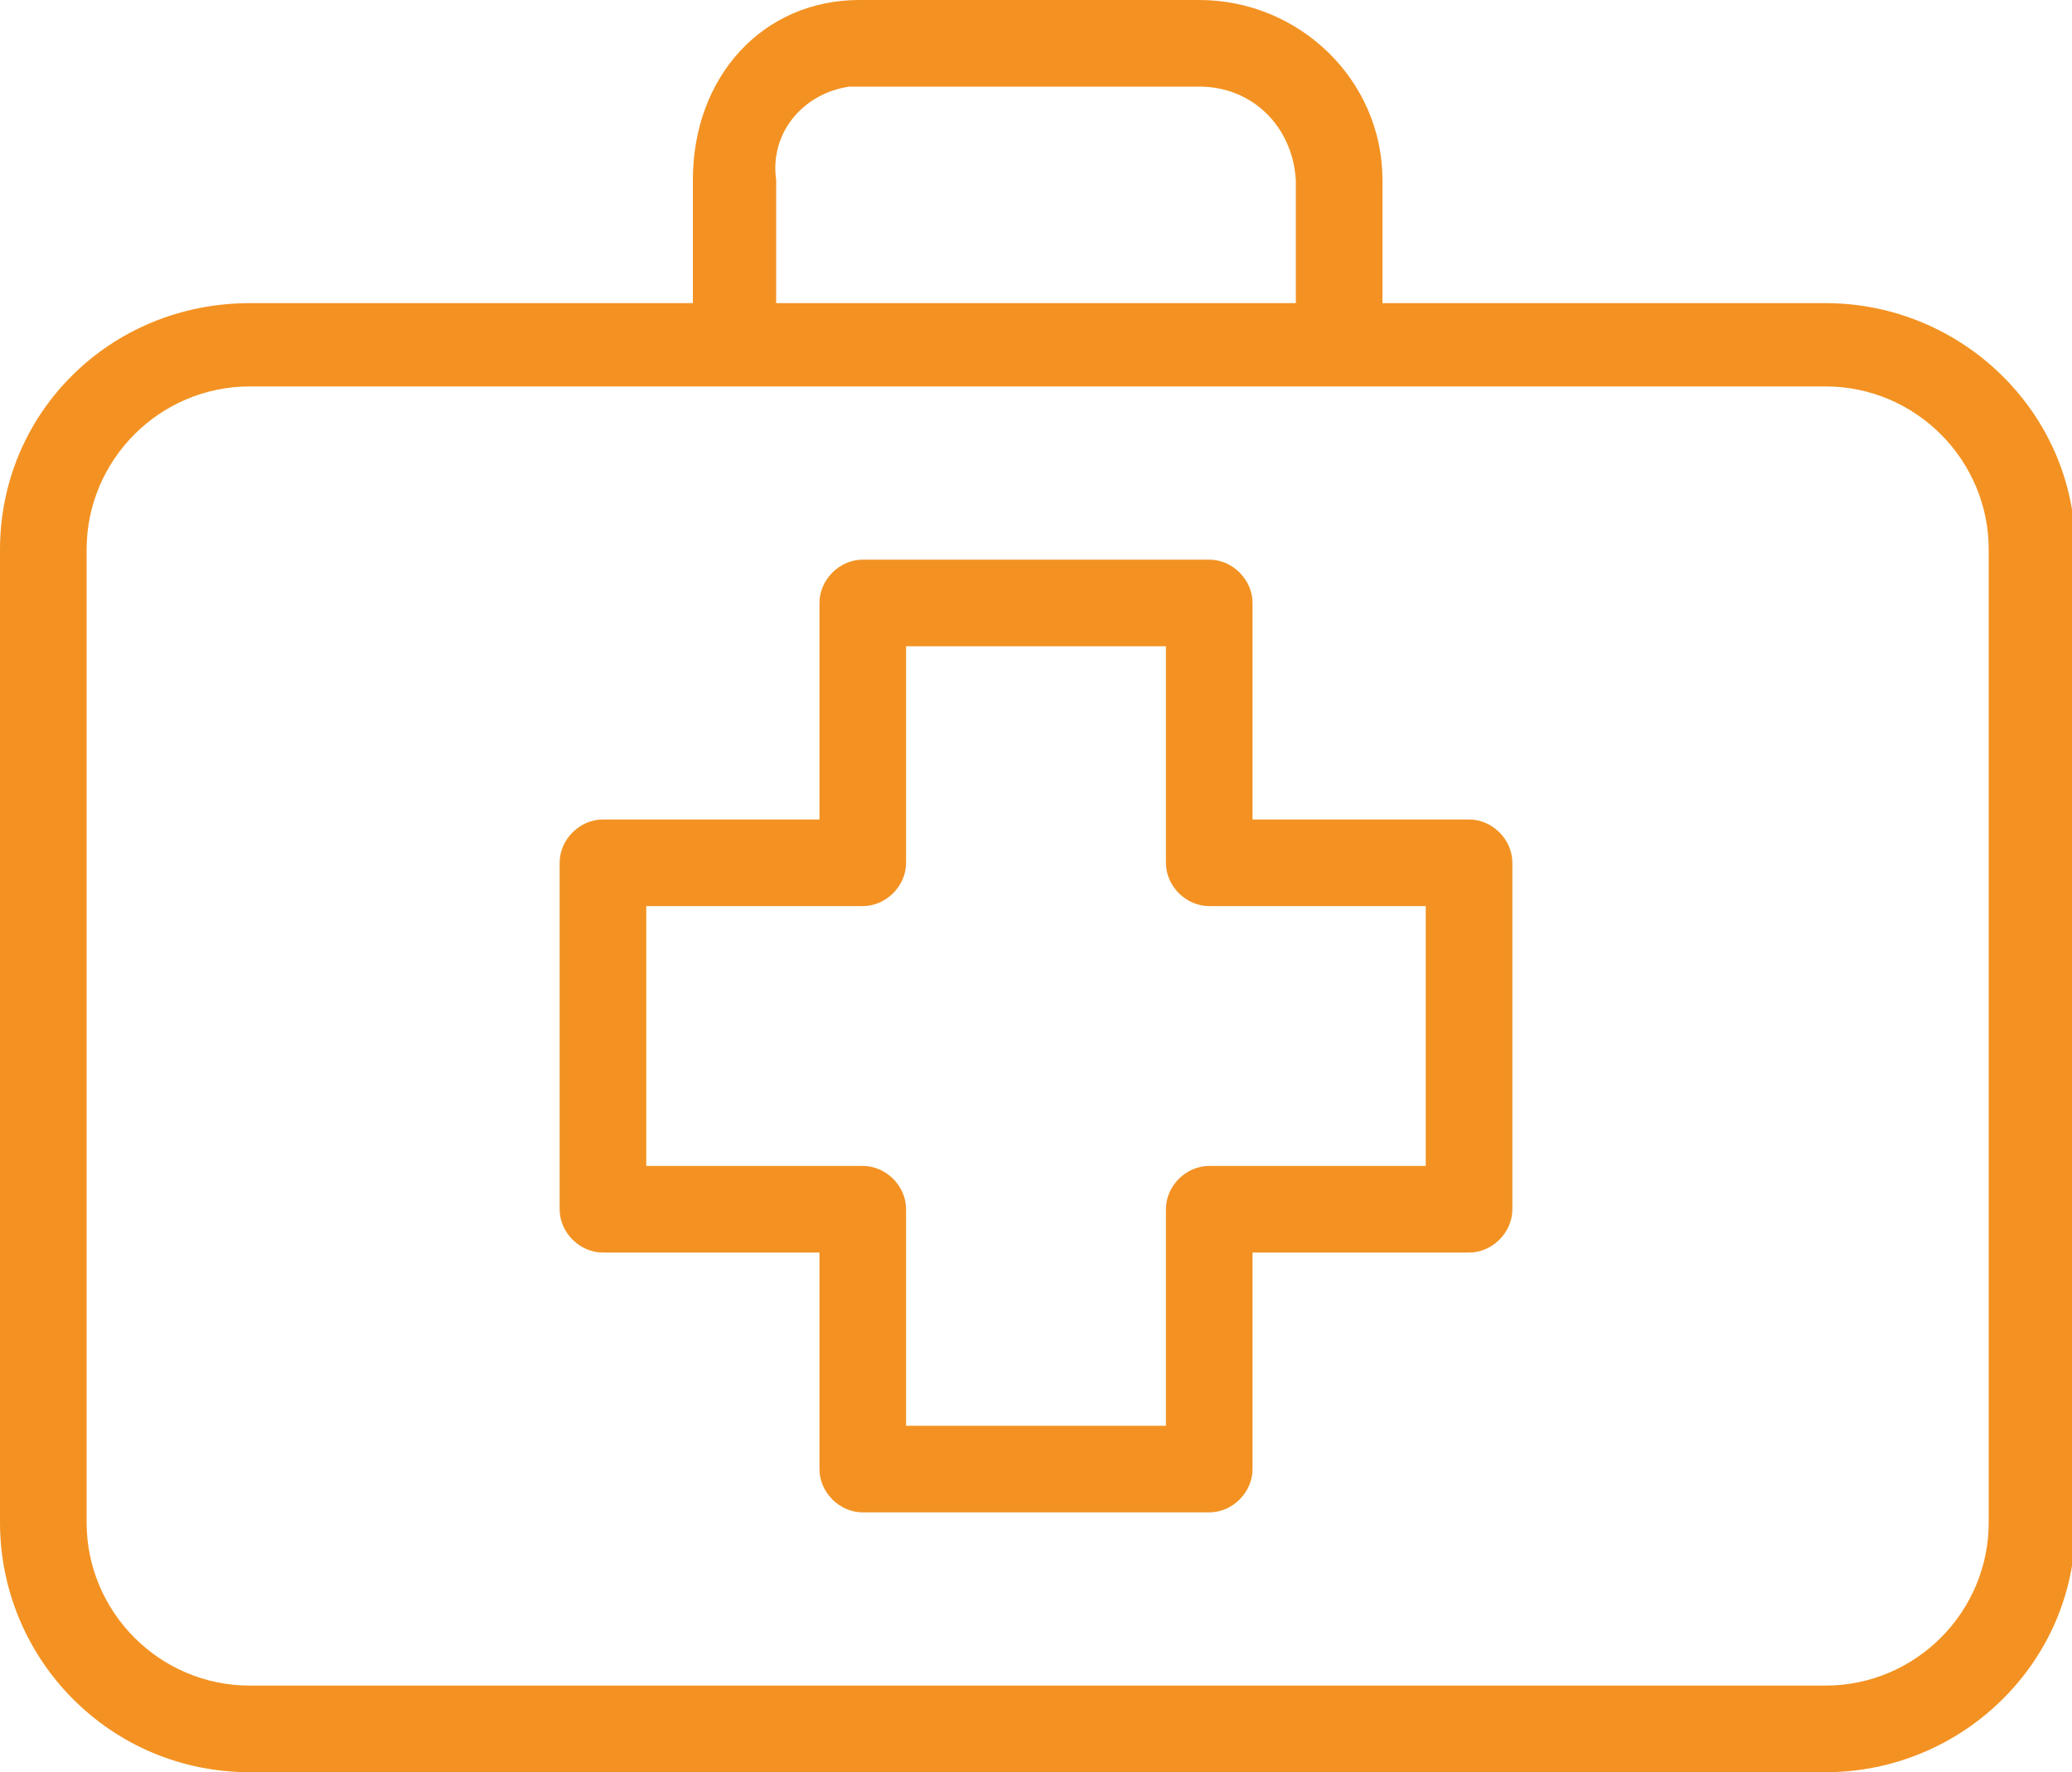
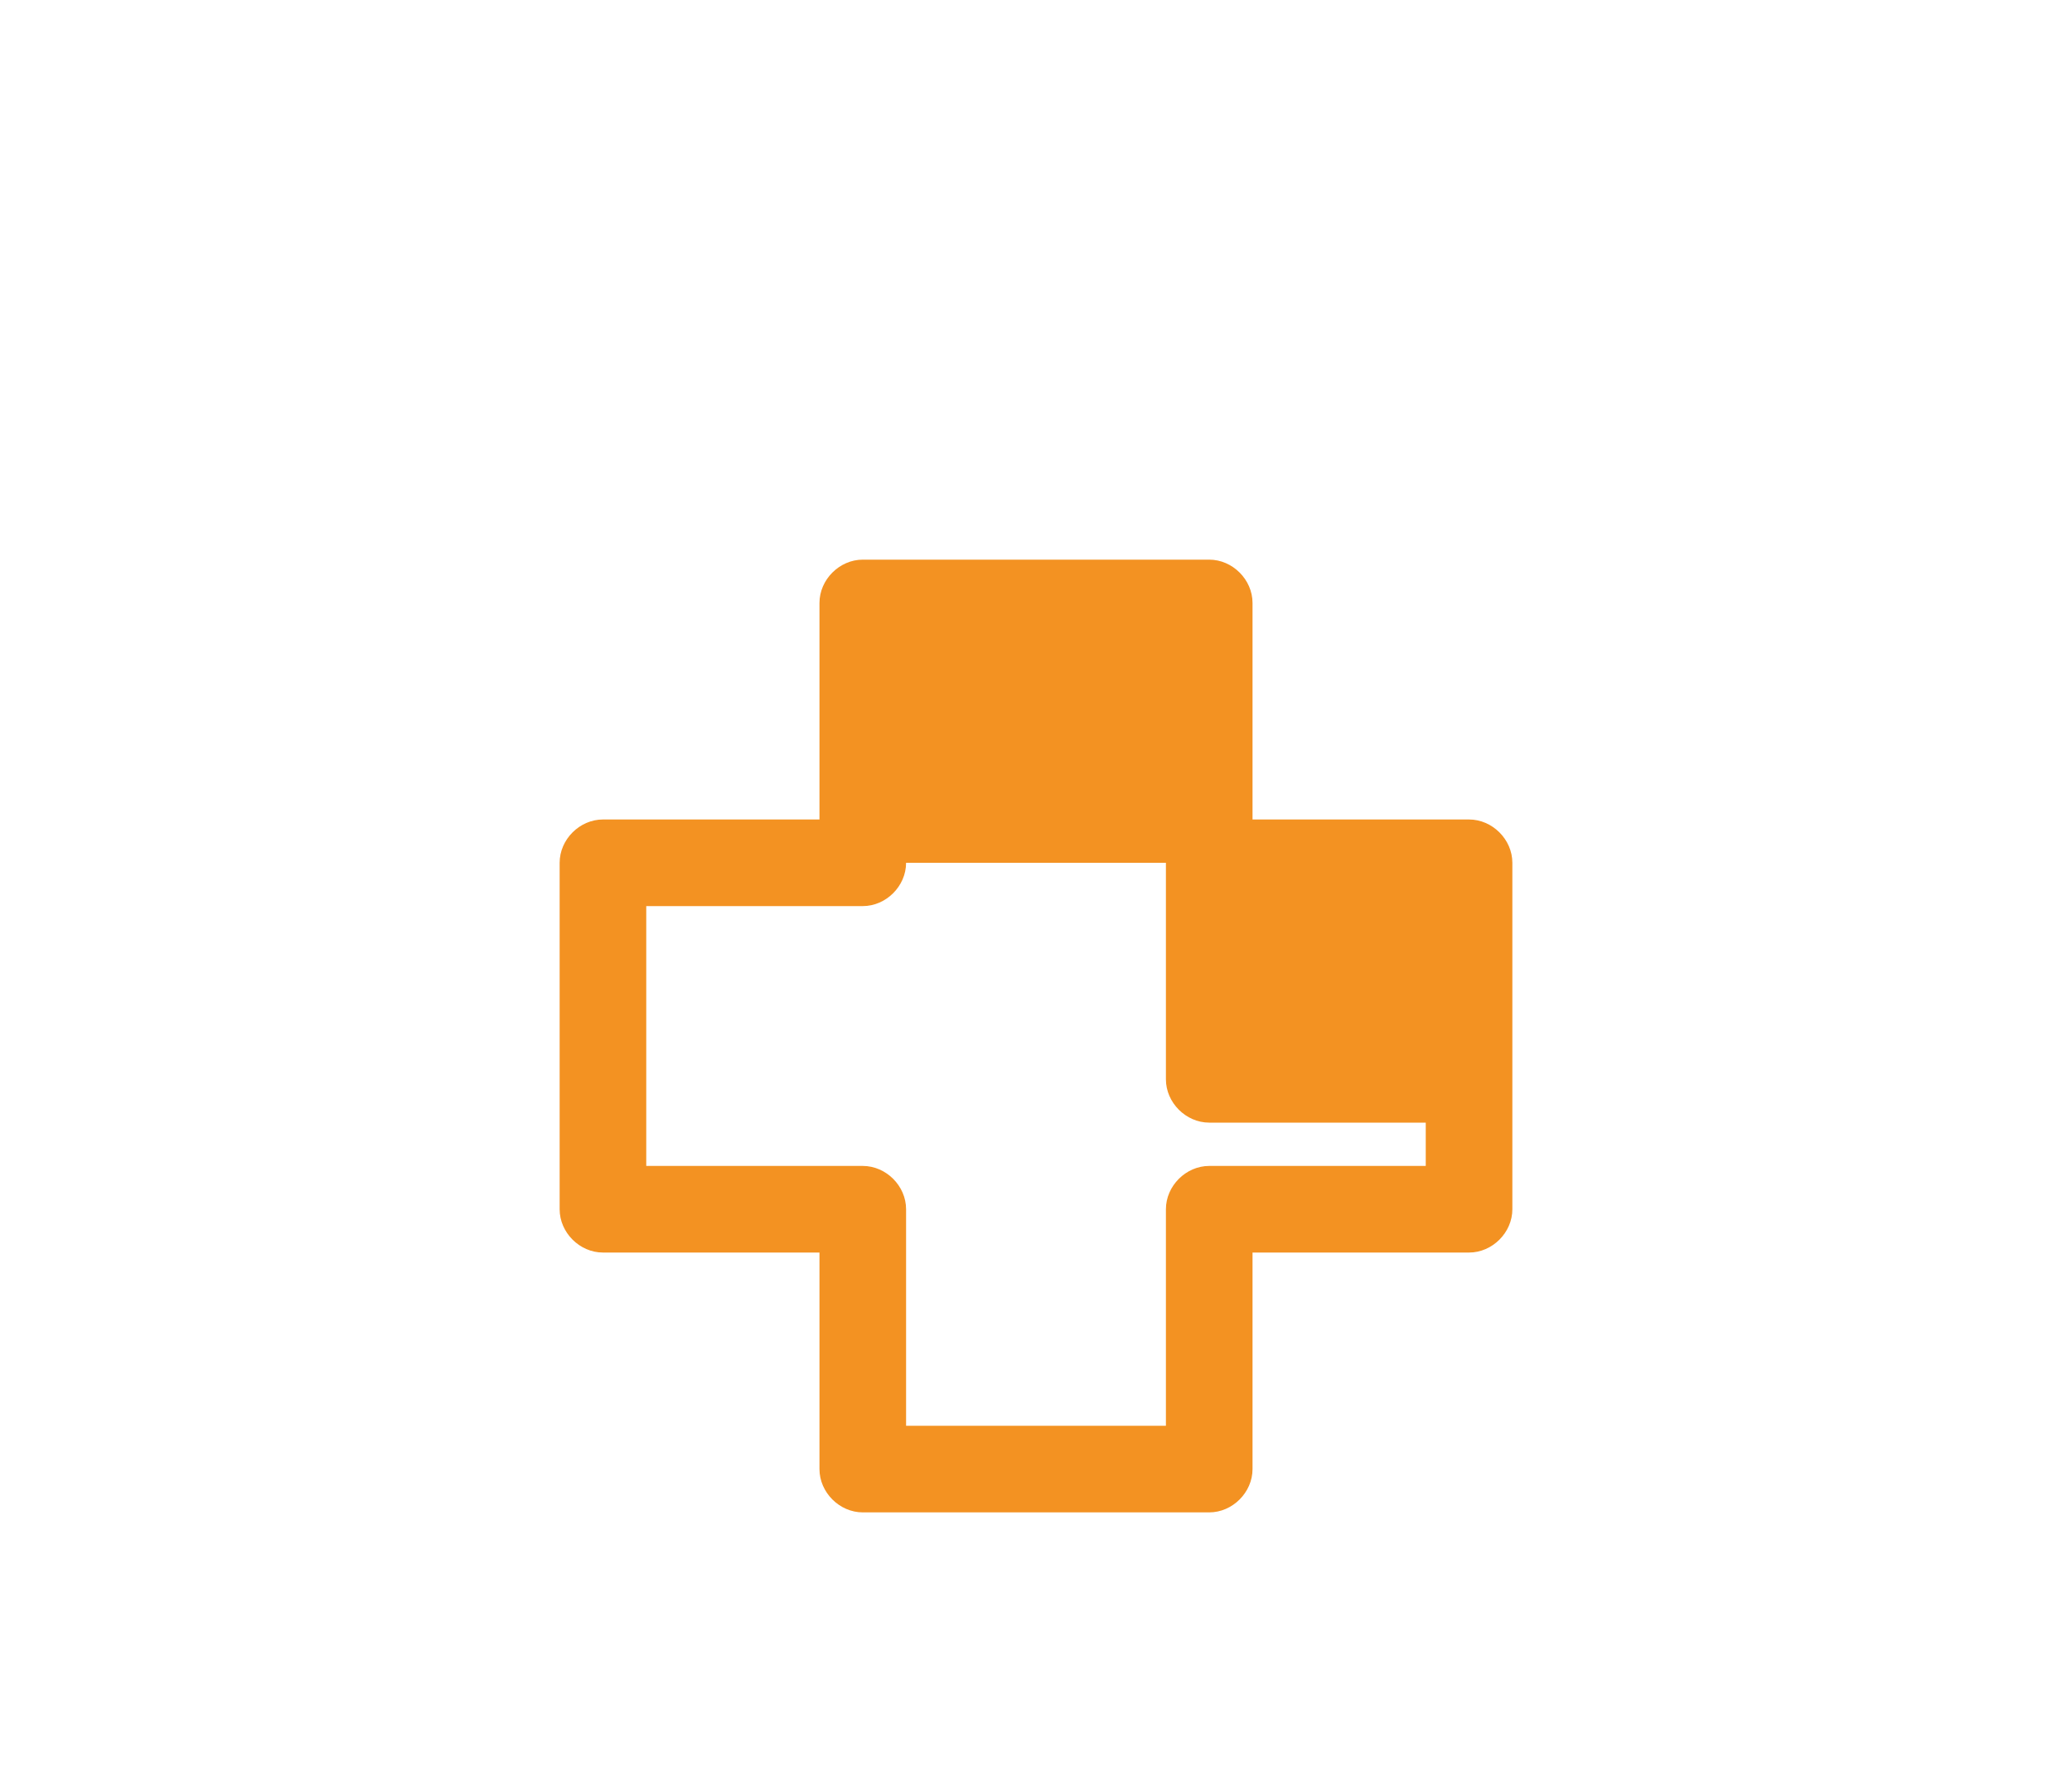
<svg xmlns="http://www.w3.org/2000/svg" version="1.1" id="Warstwa_1" x="0px" y="0px" viewBox="0 0 62.2 53.2" style="enable-background:new 0 0 62.2 53.2;" xml:space="preserve">
  <style type="text/css">
	.st0{fill:#F39222;}
</style>
  <title>Obszar roboczy 1</title>
-   <path class="st0" d="M44.1,24.6h-6.5v-6.5c0-0.7-0.6-1.3-1.3-1.3H25.9c-0.7,0-1.3,0.6-1.3,1.3l0,0v6.5h-6.5c-0.7,0-1.3,0.6-1.3,1.3  l0,0v10.4c0,0.7,0.6,1.3,1.3,1.3h6.5v6.5c0,0.7,0.6,1.3,1.3,1.3h10.4c0.7,0,1.3-0.6,1.3-1.3l0,0v-6.5h6.5c0.7,0,1.3-0.6,1.3-1.3l0,0  V25.9C45.4,25.2,44.8,24.6,44.1,24.6L44.1,24.6z M42.8,35h-6.5c-0.7,0-1.3,0.6-1.3,1.3l0,0v6.5h-7.8v-6.5c0-0.7-0.6-1.3-1.3-1.3  h-6.5v-7.8h6.5c0.7,0,1.3-0.6,1.3-1.3l0,0v-6.5H35v6.5c0,0.7,0.6,1.3,1.3,1.3h6.5L42.8,35z" />
-   <path class="st0" d="M54.8,9.1H41.5V5.4C41.5,2.4,39,0,36,0c0,0,0,0,0,0H25.8c-2.9,0-5,2.3-5,5.4v3.7H7.5C3.3,9.1,0,12.4,0,16.5  v29.2c0,4.1,3.3,7.5,7.5,7.5h47.3c4.1,0,7.5-3.3,7.5-7.4c0,0,0,0,0,0V16.5C62.3,12.4,58.9,9.1,54.8,9.1C54.8,9.1,54.8,9.1,54.8,9.1z   M23.3,5.4c-0.2-1.4,0.8-2.6,2.2-2.8h0.2H36c1.6,0,2.8,1.2,2.9,2.8v3.7H23.3V5.4z M59.7,45.7c0,2.7-2.2,4.9-4.9,4.9l0,0H7.5  c-2.7,0-4.9-2.2-4.9-4.9V16.5c0-2.7,2.2-4.9,4.9-4.9h47.3c2.7,0,4.9,2.2,4.9,4.9V45.7z" />
+   <path class="st0" d="M44.1,24.6h-6.5v-6.5c0-0.7-0.6-1.3-1.3-1.3H25.9c-0.7,0-1.3,0.6-1.3,1.3l0,0v6.5h-6.5c-0.7,0-1.3,0.6-1.3,1.3  l0,0v10.4c0,0.7,0.6,1.3,1.3,1.3h6.5v6.5c0,0.7,0.6,1.3,1.3,1.3h10.4c0.7,0,1.3-0.6,1.3-1.3l0,0v-6.5h6.5c0.7,0,1.3-0.6,1.3-1.3l0,0  V25.9C45.4,25.2,44.8,24.6,44.1,24.6L44.1,24.6z M42.8,35h-6.5c-0.7,0-1.3,0.6-1.3,1.3l0,0v6.5h-7.8v-6.5c0-0.7-0.6-1.3-1.3-1.3  h-6.5v-7.8h6.5c0.7,0,1.3-0.6,1.3-1.3l0,0H35v6.5c0,0.7,0.6,1.3,1.3,1.3h6.5L42.8,35z" />
</svg>